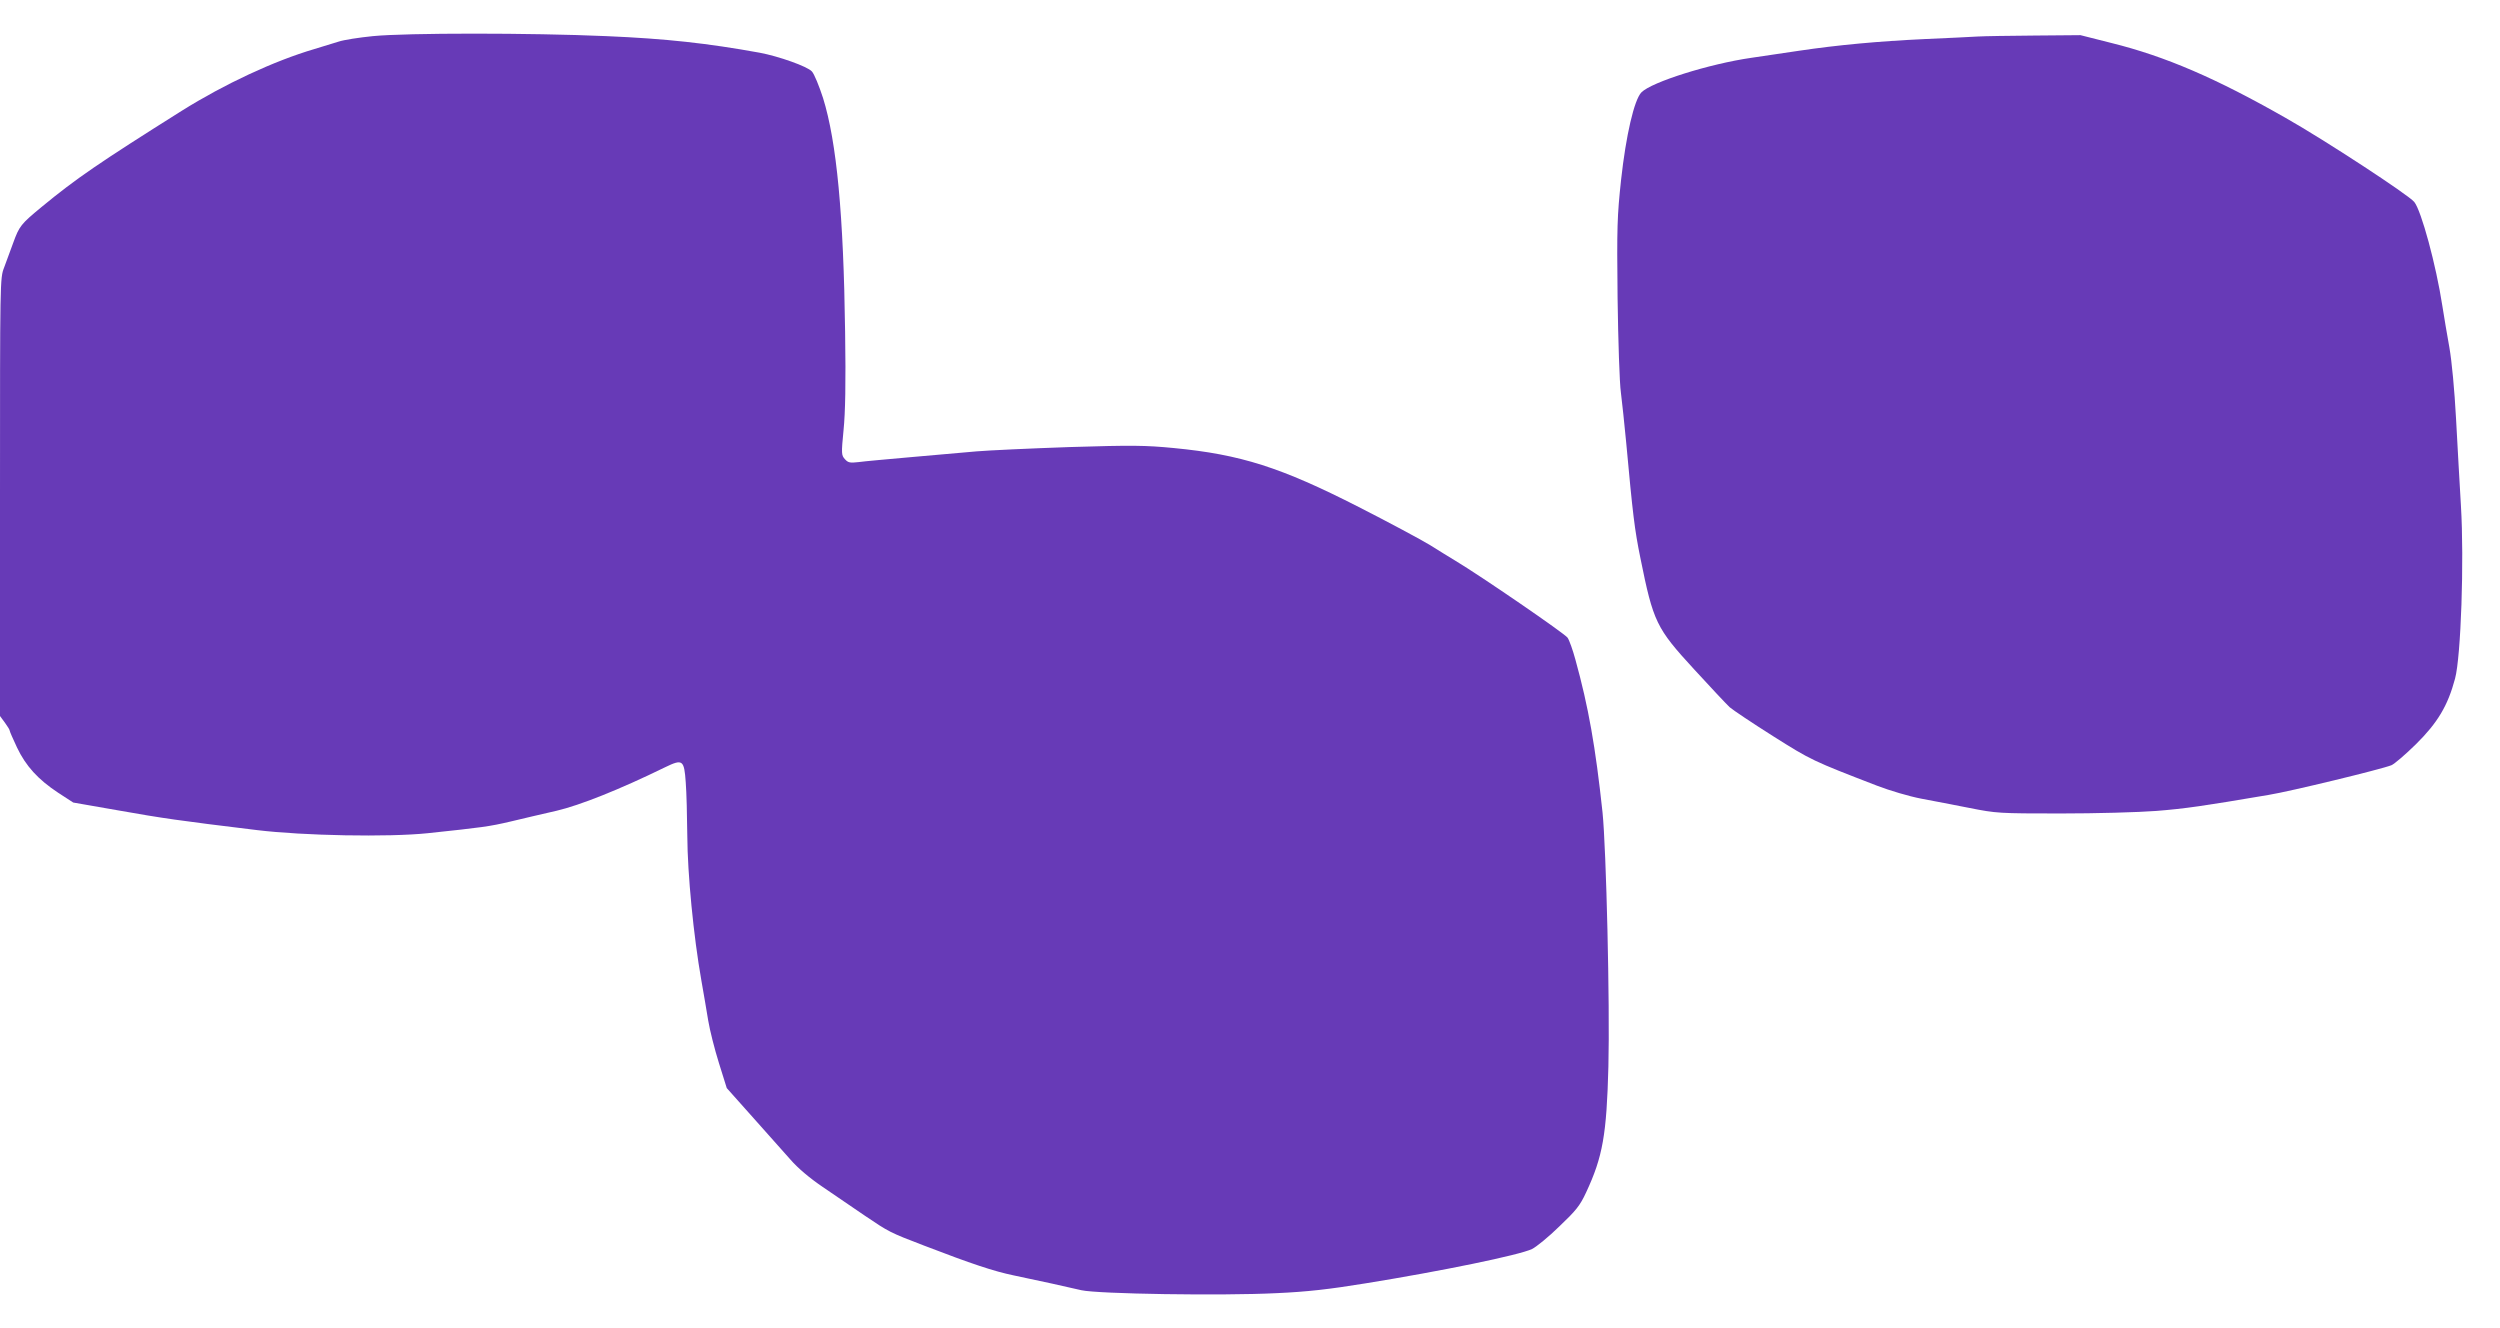
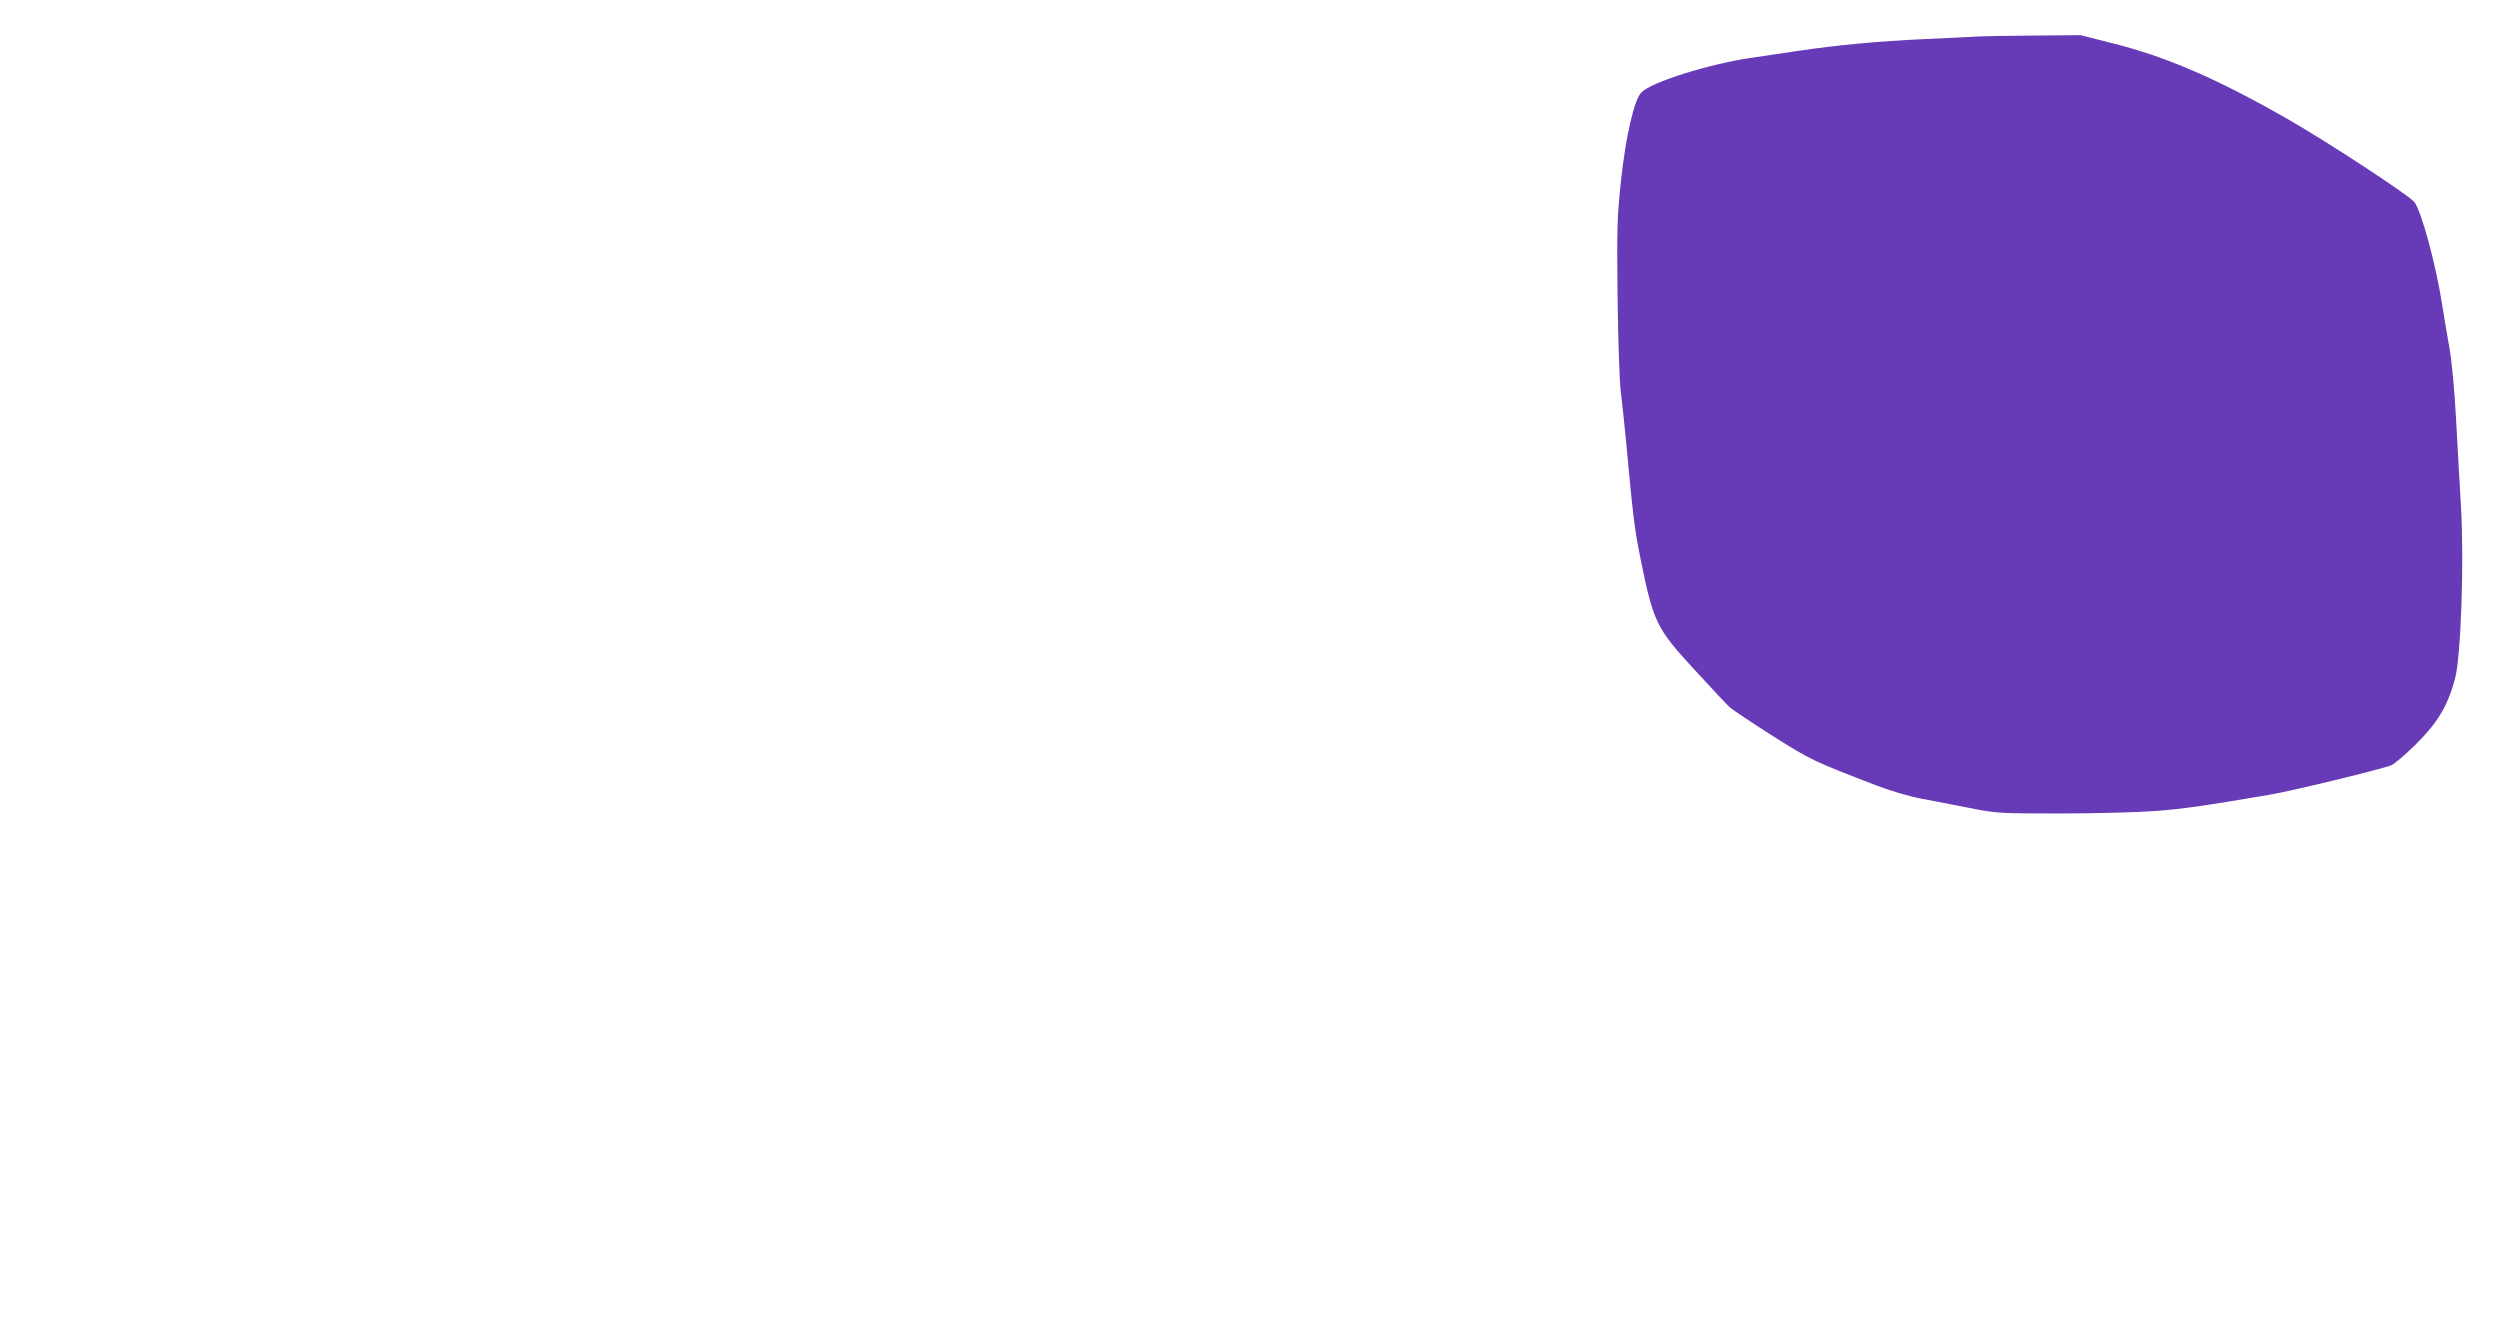
<svg xmlns="http://www.w3.org/2000/svg" version="1.0" width="1280pt" height="680pt" viewBox="0 0 1280 680" preserveAspectRatio="xMidYMid meet">
  <g transform="translate(0,680) scale(0.1,-0.1)" fill="#673ab7" stroke="none">
-     <path d="M1909 6615 c-70 -7 -148 -19 -175 -28 -27 -8 -83 -25 -124 -38 -207 -61 -460 -179 -679 -316 -426 -268 -541 -347 -716 -491 -109 -90 -116 -99 -148 -187 -14 -38 -35 -95 -46 -125 -21 -54 -21 -62 -21 -1175 l0 -1121 25 -34 c14 -19 25 -37 25 -42 0 -4 17 -42 37 -85 45 -95 108 -164 211 -232 l77 -50 235 -41 c220 -39 301 -51 705 -100 238 -29 674 -37 875 -16 282 30 314 34 425 60 61 15 166 39 235 55 119 28 321 108 556 223 89 43 97 38 105 -78 4 -49 7 -172 8 -274 1 -194 32 -514 72 -740 11 -63 27 -155 35 -205 8 -49 33 -148 55 -218 l40 -128 132 -148 c73 -82 160 -180 194 -218 38 -44 100 -96 165 -140 56 -38 154 -105 217 -148 123 -83 126 -85 301 -152 247 -95 359 -132 460 -153 133 -28 267 -57 347 -76 85 -19 717 -29 998 -15 158 7 271 20 455 50 391 63 789 145 854 176 22 11 85 62 139 115 86 82 106 106 138 175 85 182 105 295 114 645 8 317 -11 1113 -30 1300 -36 336 -72 541 -139 783 -13 48 -31 99 -40 112 -13 20 -444 316 -576 395 -25 15 -82 50 -128 79 -46 28 -210 116 -365 195 -400 204 -605 269 -947 302 -145 14 -211 15 -535 5 -203 -7 -417 -17 -475 -22 -58 -5 -206 -18 -330 -29 -124 -11 -247 -22 -275 -26 -43 -5 -53 -3 -69 15 -18 20 -19 27 -7 149 9 89 12 240 8 502 -8 601 -43 973 -113 1198 -20 62 -45 123 -57 136 -23 26 -171 78 -267 96 -270 49 -481 72 -785 85 -389 17 -1022 17 -1196 0z" />
    <path d="M10125 6613 c-33 -2 -154 -8 -270 -13 -235 -11 -444 -30 -645 -60 -74 -11 -184 -27 -243 -36 -215 -31 -511 -124 -563 -177 -37 -38 -79 -220 -104 -447 -20 -187 -22 -240 -18 -605 3 -220 10 -438 17 -485 6 -47 18 -161 27 -255 34 -370 43 -446 73 -593 66 -327 81 -358 274 -568 85 -93 168 -181 183 -195 16 -14 116 -81 222 -148 195 -123 201 -126 533 -254 65 -25 163 -54 225 -66 60 -11 172 -33 249 -48 136 -27 149 -28 465 -28 181 0 398 6 490 13 150 12 239 25 575 82 111 18 576 131 629 152 15 6 72 55 126 108 111 110 163 197 200 336 30 112 47 604 30 884 -6 107 -18 308 -25 445 -8 150 -22 296 -34 365 -11 63 -28 159 -36 213 -32 209 -108 489 -144 533 -29 36 -460 318 -658 430 -356 203 -615 315 -893 384 l-158 40 -234 -2 c-128 -1 -260 -3 -293 -5z" />
  </g>
</svg>